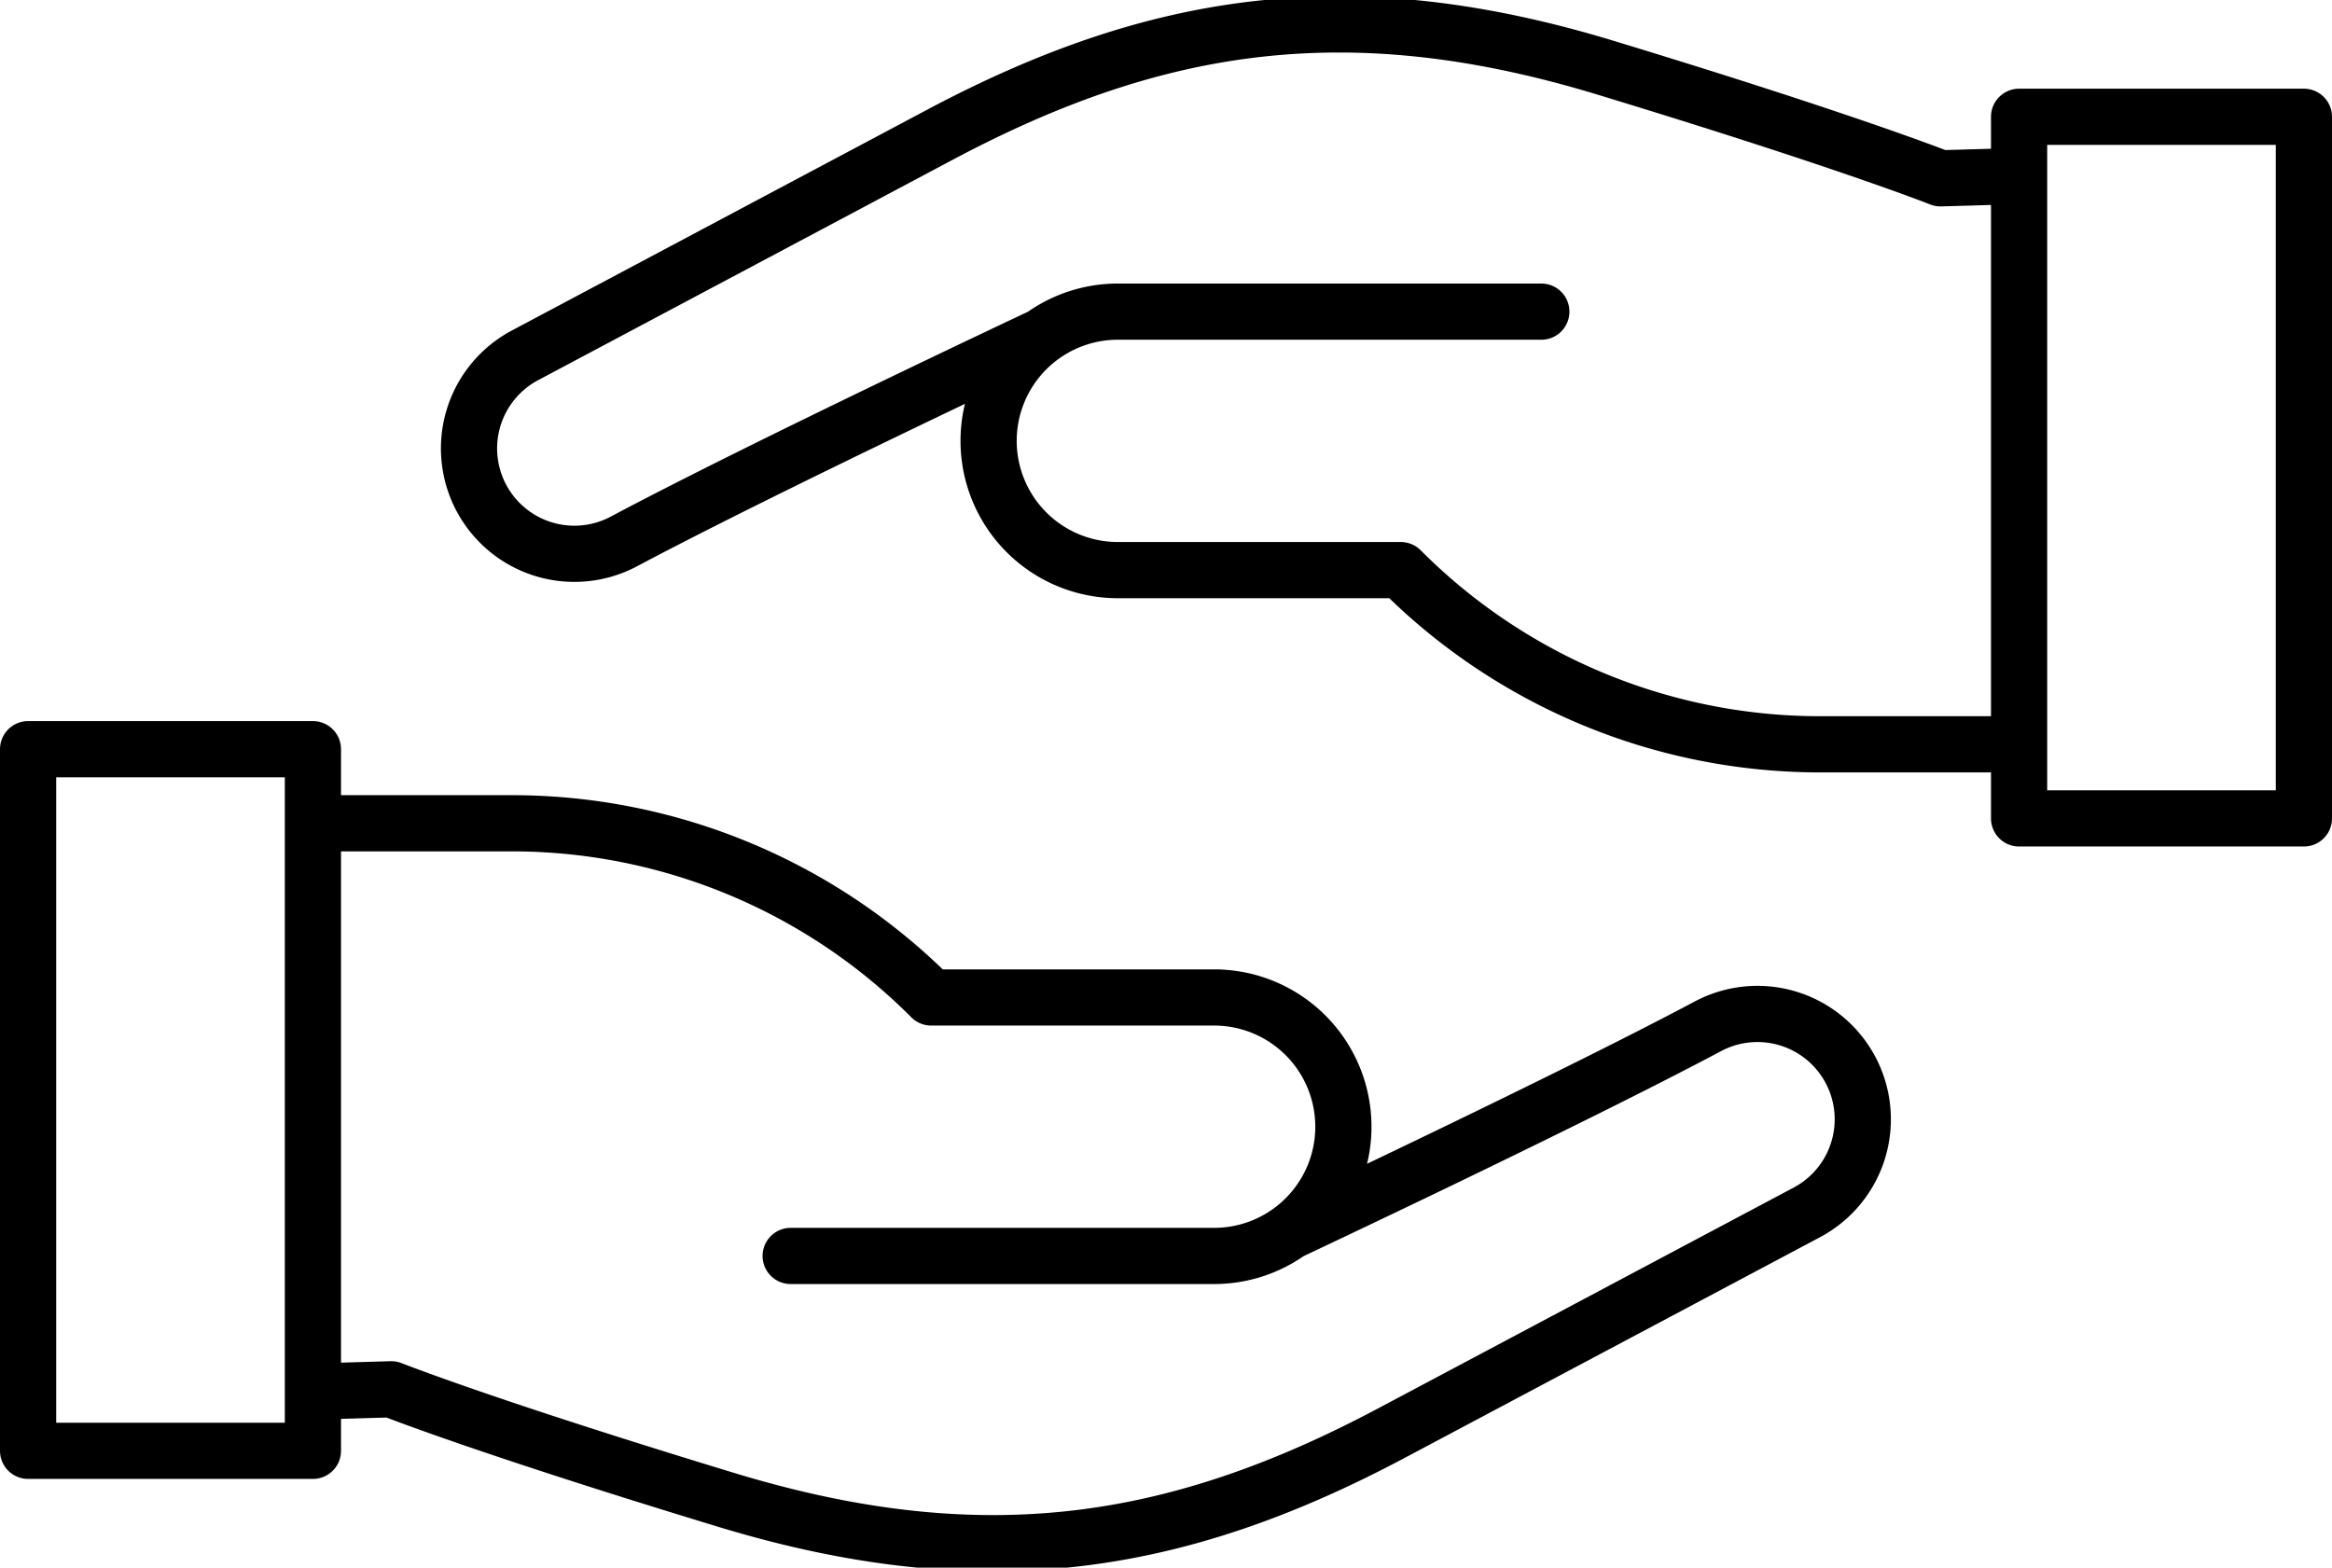
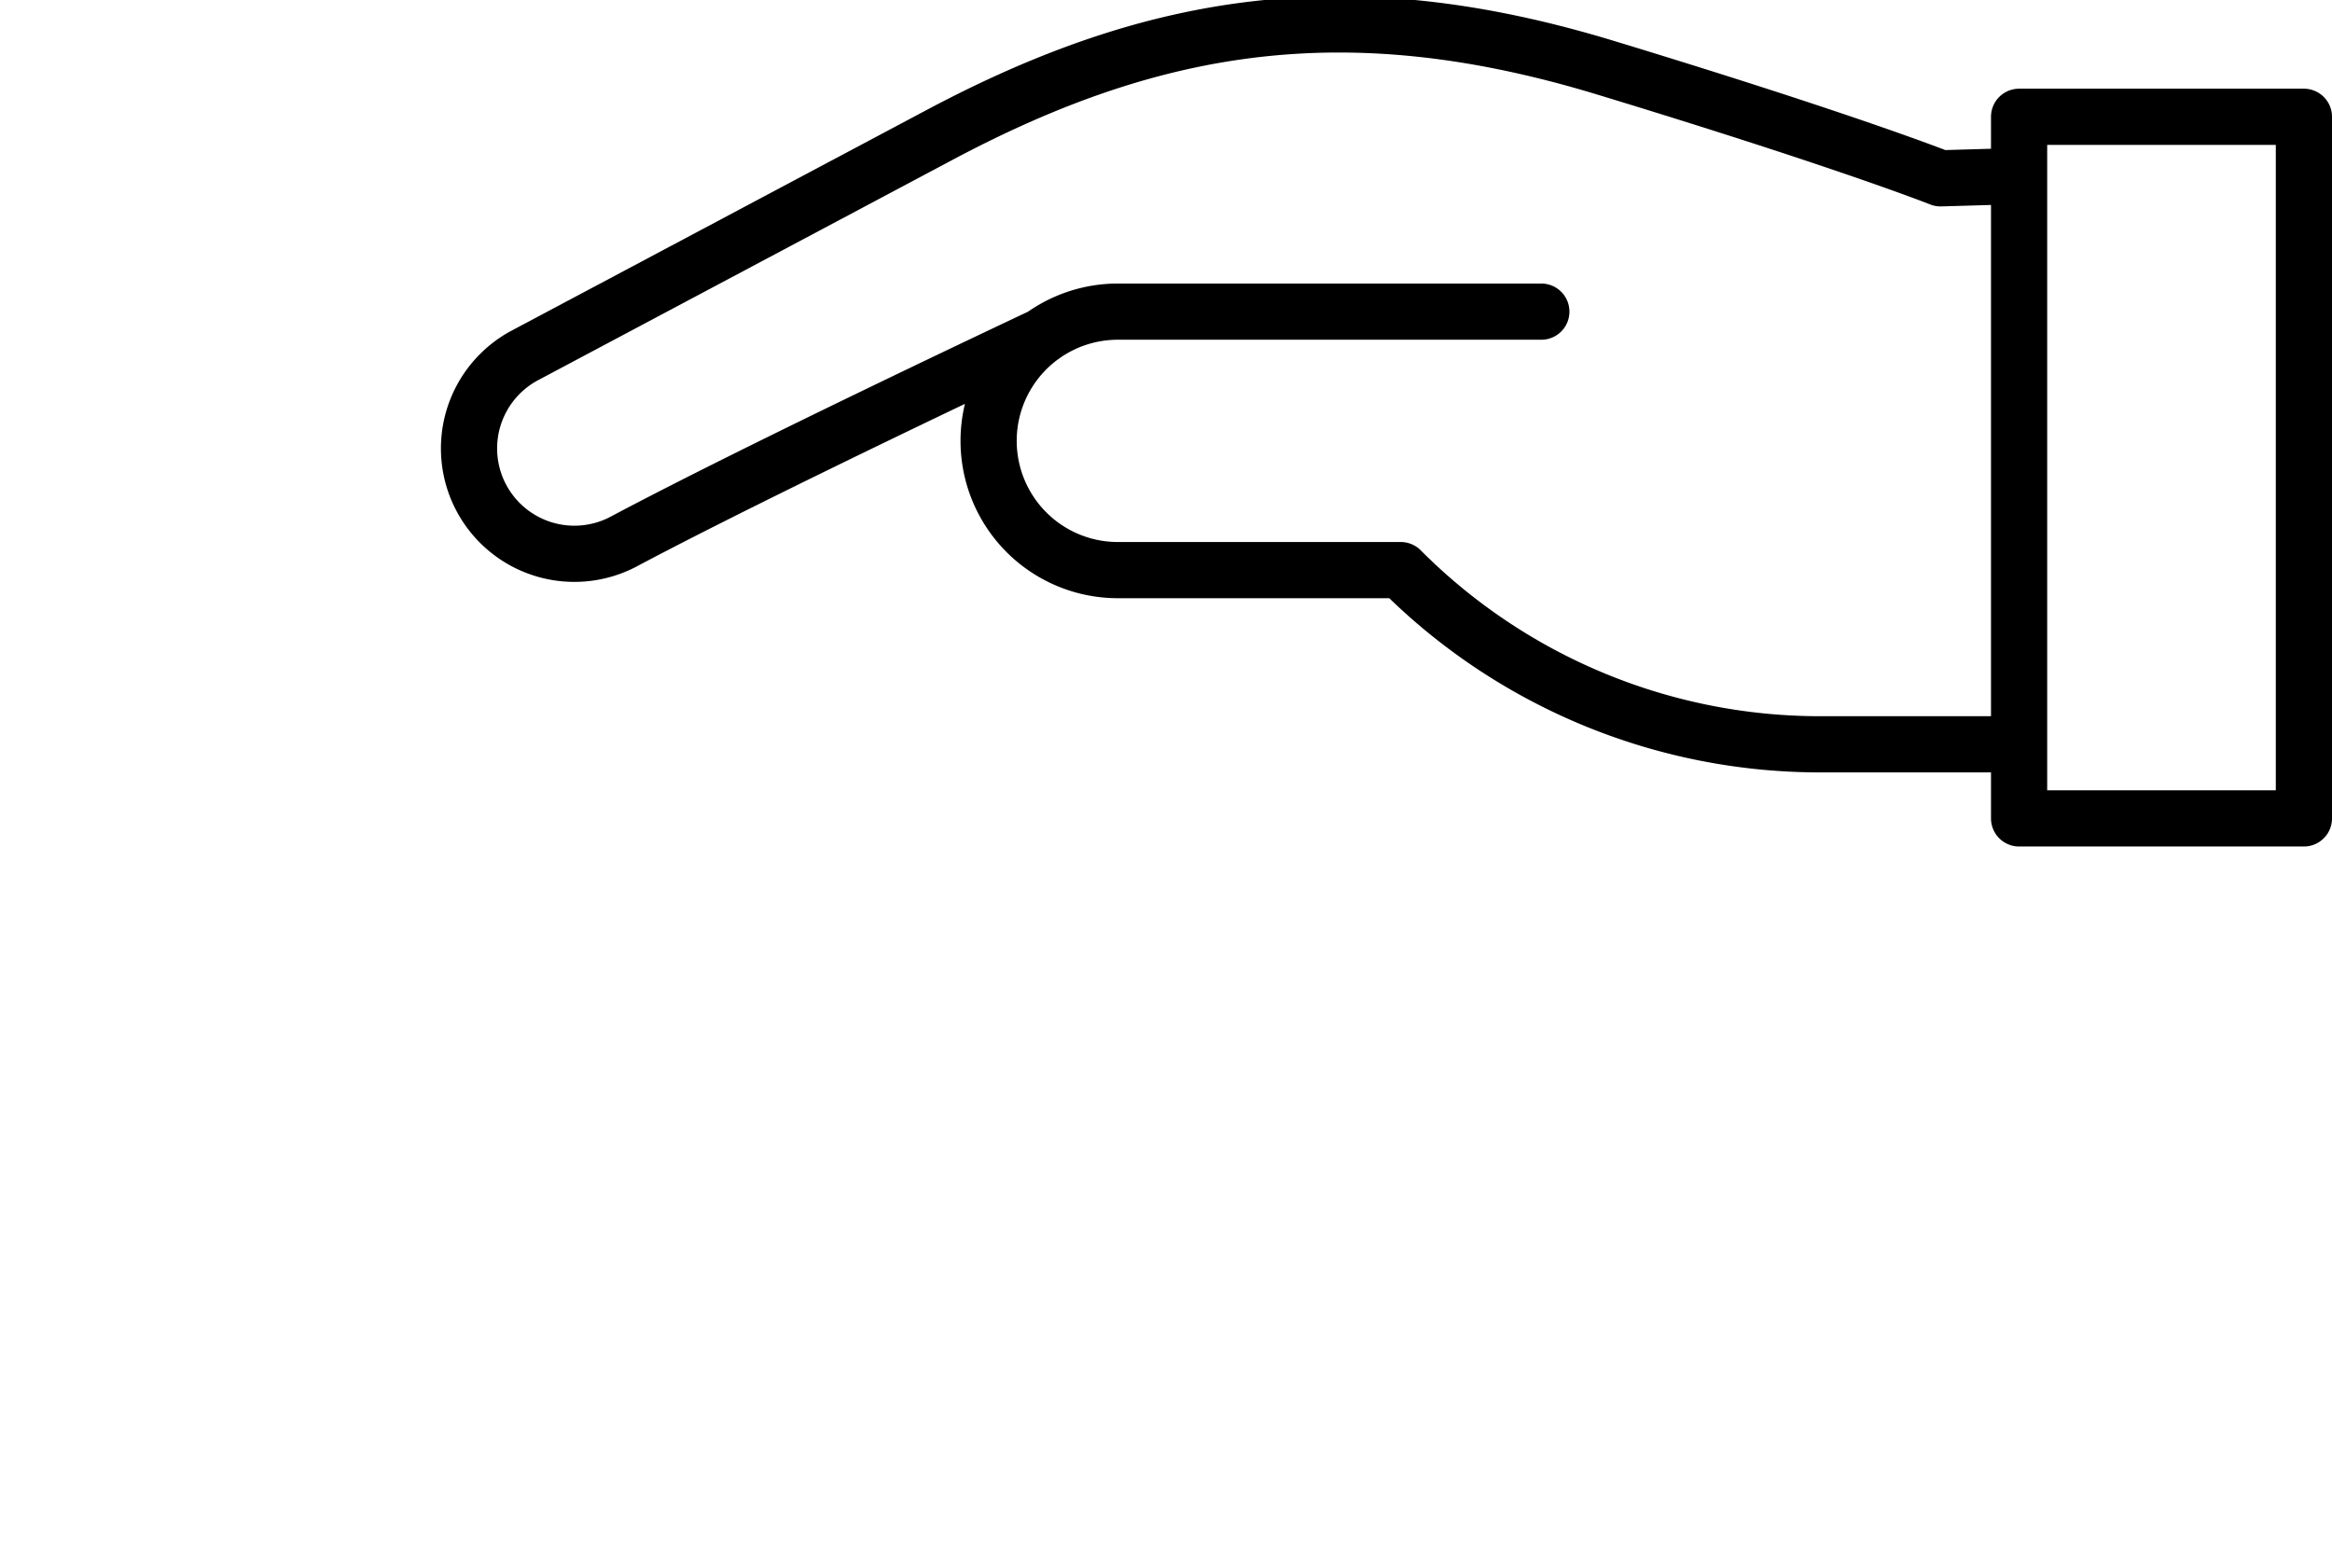
<svg xmlns="http://www.w3.org/2000/svg" width="83.001" height="55.796" viewBox="0 0 83.001 55.796">
-   <path id="Path_66" data-name="Path 66" d="M1193.382,406.963h-10.137V381.99h10.137Zm17.005-6.936h15.072a4.6,4.6,0,0,0,0-9.2h-10.07a21.071,21.071,0,0,0-14.805-6.2h-7.115m34.667,14.54s9.871-4.64,14.9-7.315a3.75,3.75,0,0,1,5.071,1.551h0a3.752,3.752,0,0,1-1.551,5.073h0l-14.784,7.856c-7.717,4.1-14.609,5.135-23.672,2.379-8.6-2.614-11.926-3.938-11.926-3.938l-2.617.076" transform="translate(-1182.245 -355.324)" fill="none" stroke="#000" stroke-linecap="round" stroke-linejoin="round" stroke-width="2" />
  <path id="Path_68" data-name="Path 68" d="M1254.109,359.481h10.137v24.972h-10.137Zm-17.005,6.935h-15.072a4.6,4.6,0,0,0,0,9.2h10.07a21.067,21.067,0,0,0,14.8,6.2h7.115m-34.667-14.535s-9.871,4.64-14.9,7.315a3.75,3.75,0,0,1-5.072-1.55h0a3.751,3.751,0,0,1,1.55-5.073h0l14.786-7.861c7.717-4.1,14.609-5.135,23.672-2.379,8.6,2.614,11.926,3.938,11.926,3.938l2.617-.076" transform="translate(-1182.245 -355.324)" fill="none" stroke="#000" stroke-linecap="round" stroke-linejoin="round" stroke-width="2" />
</svg>